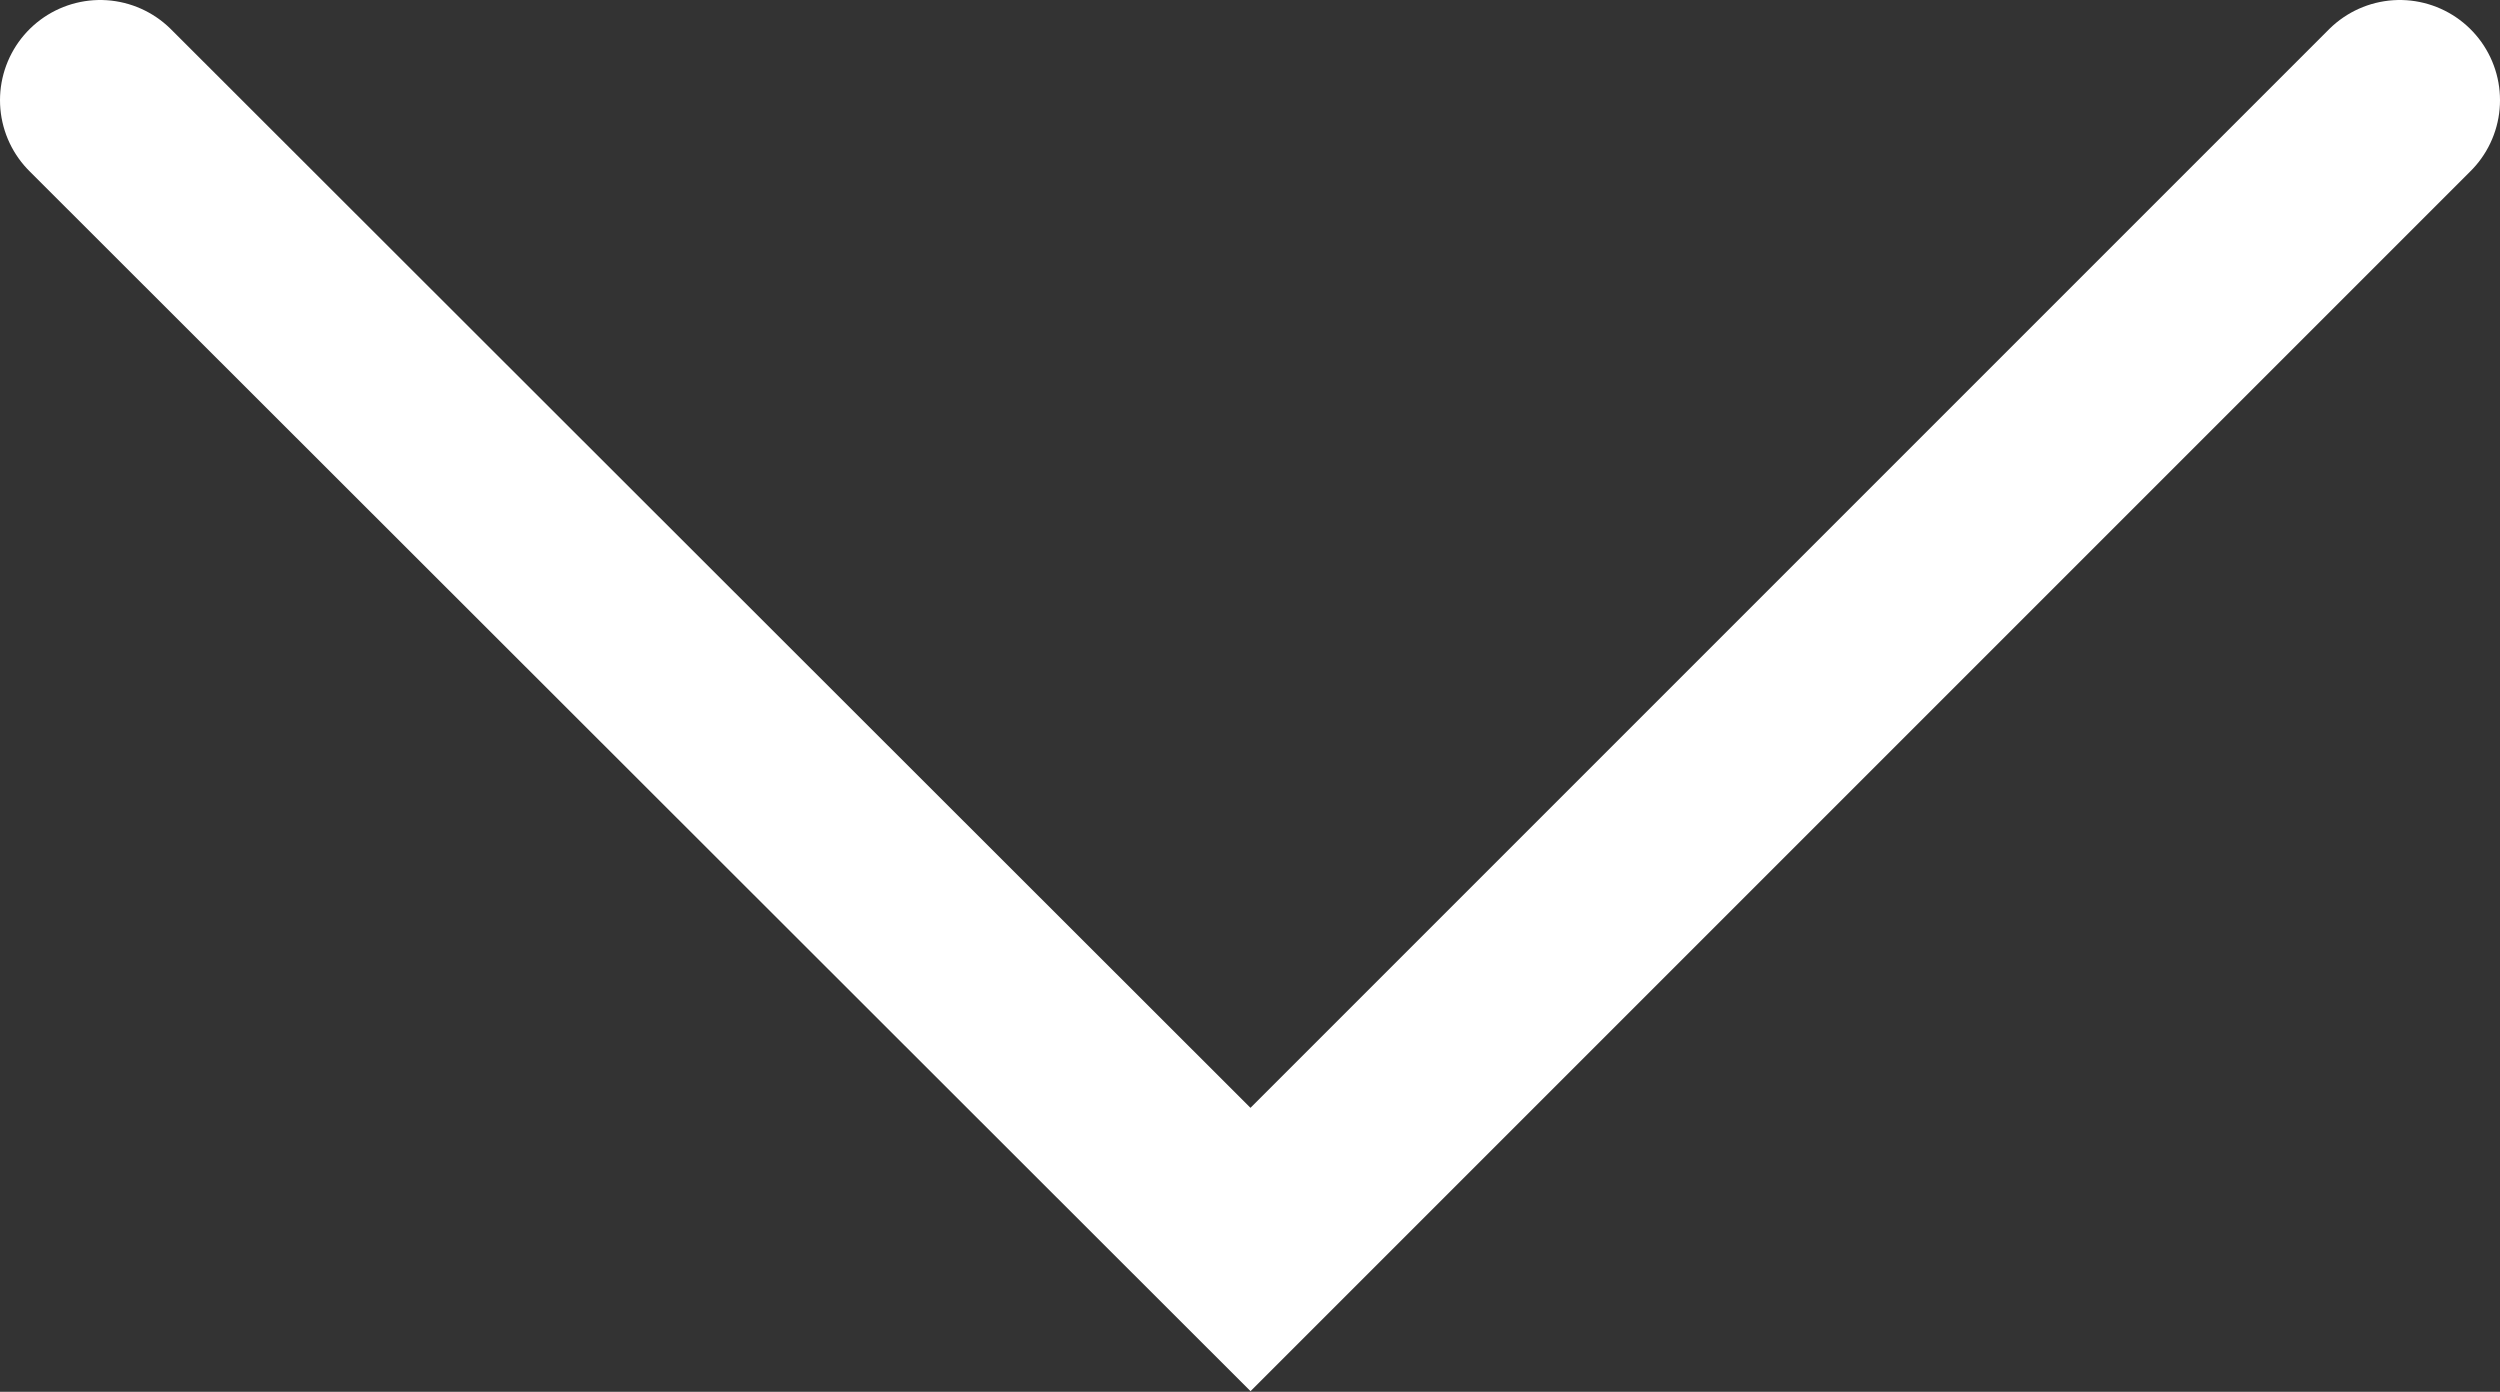
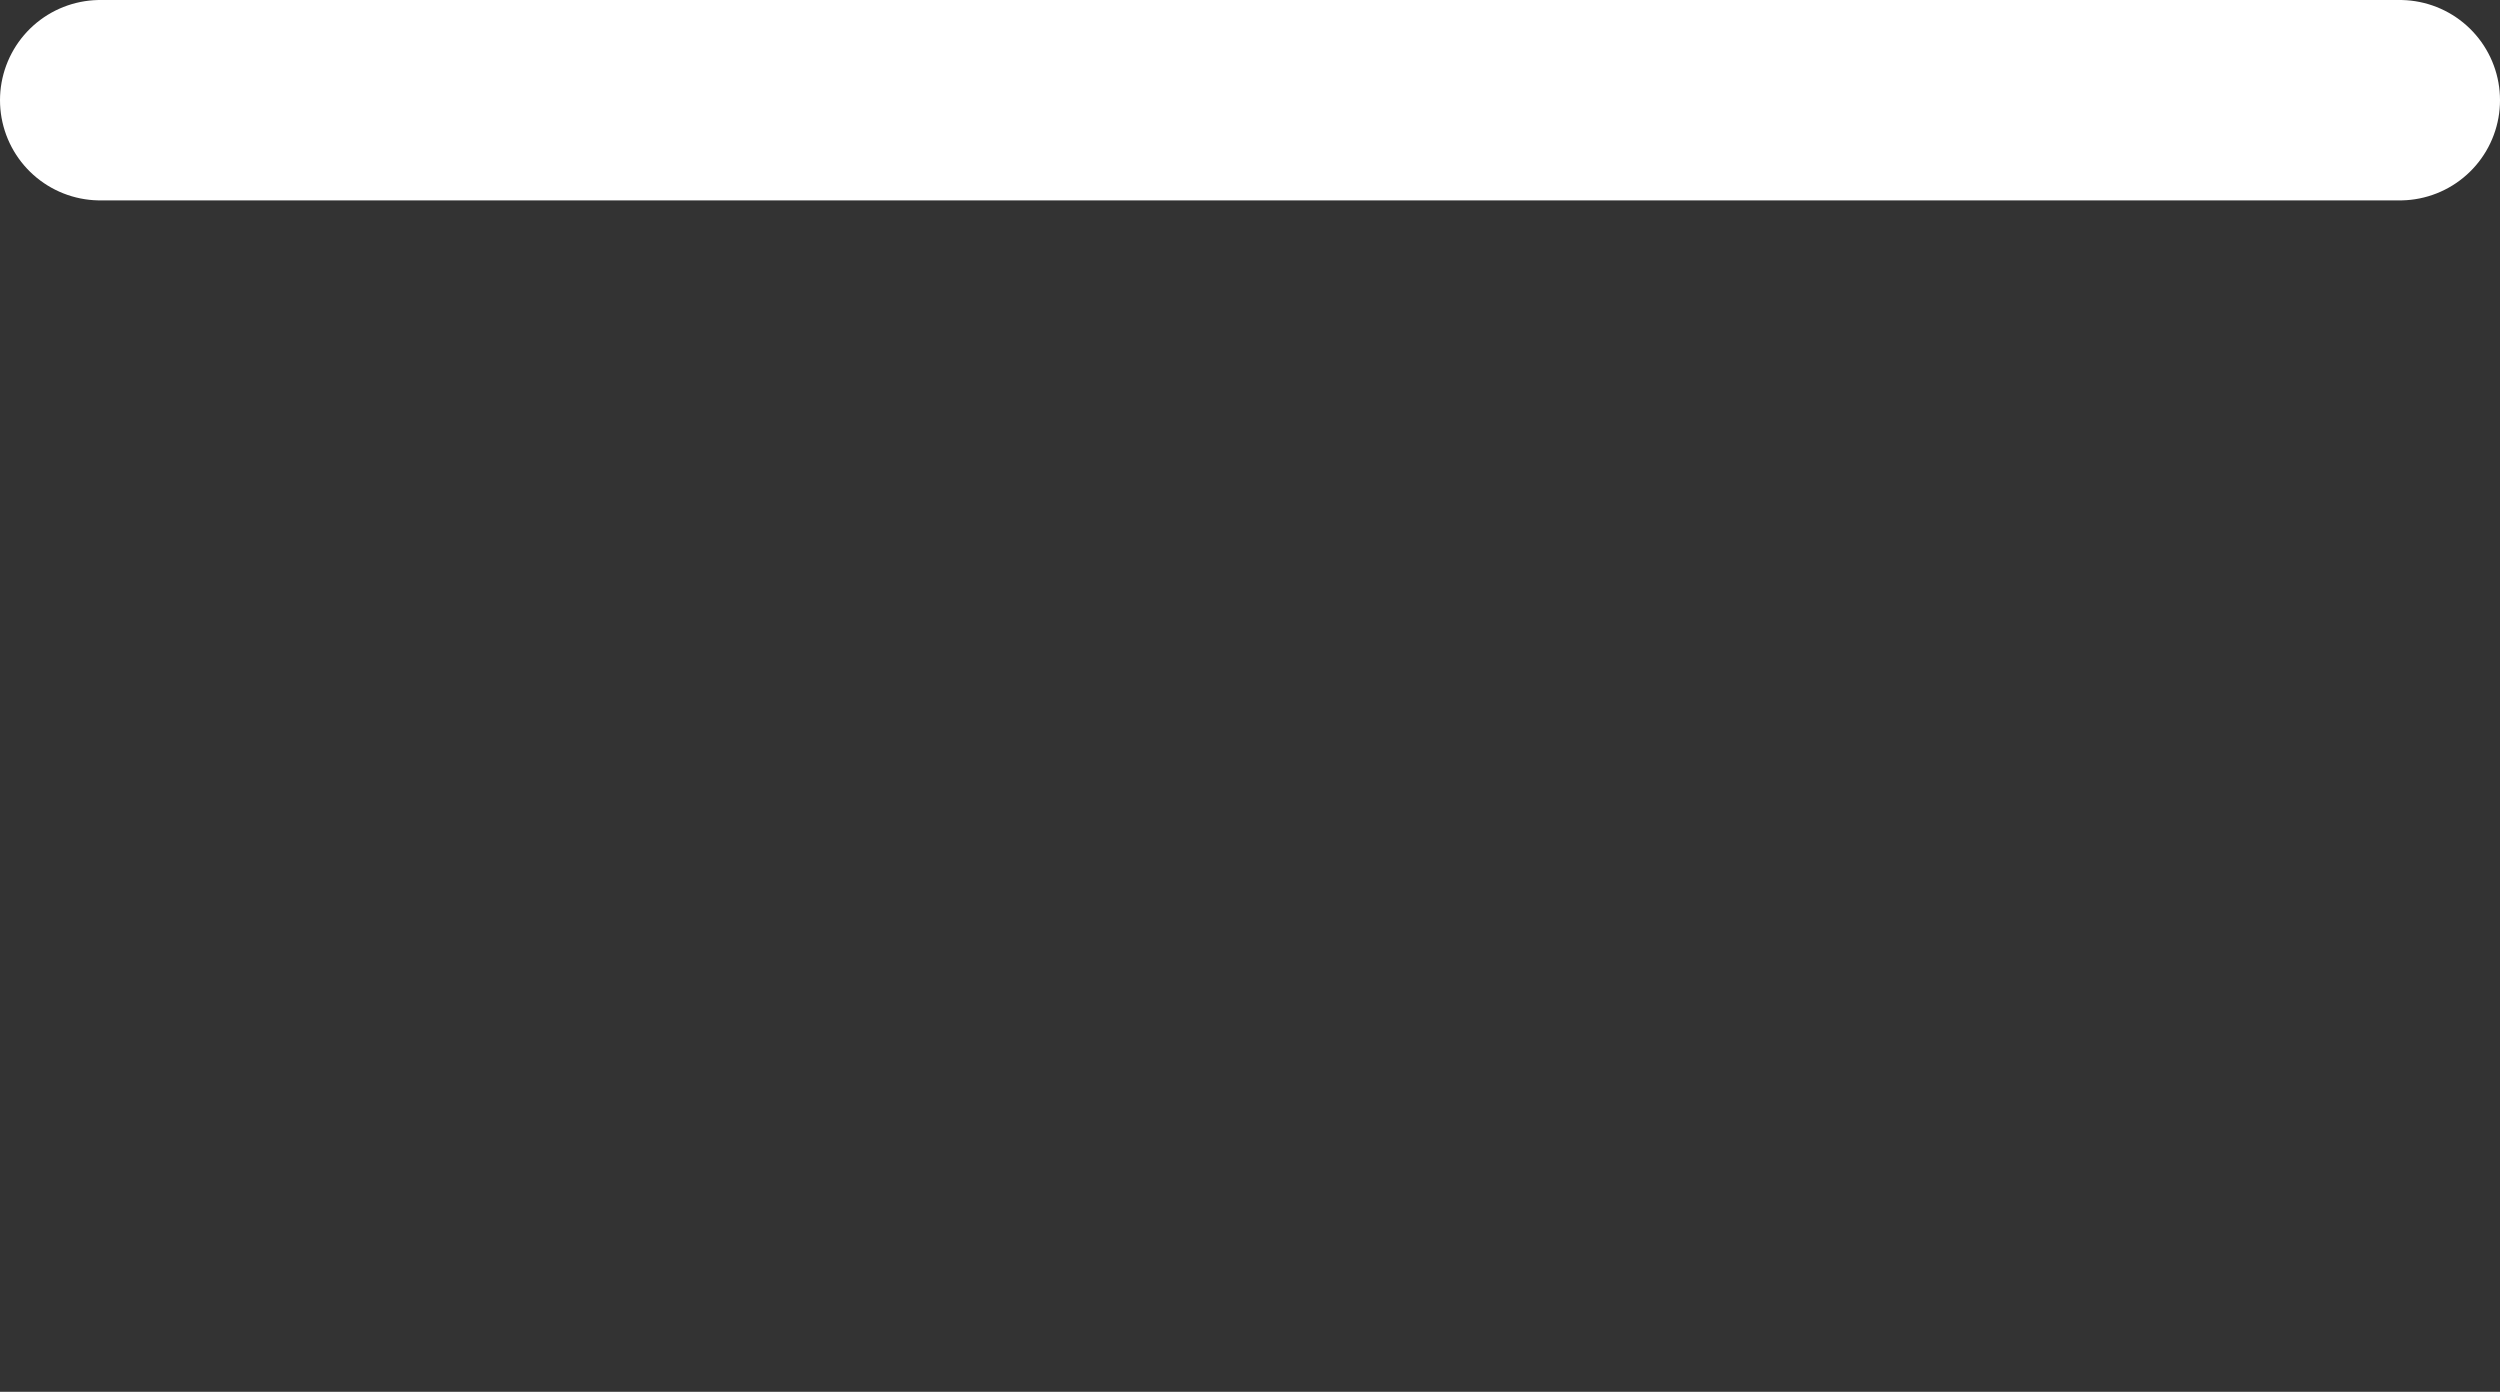
<svg xmlns="http://www.w3.org/2000/svg" id="uuid-f8764a61-9732-46c2-bbb4-ff45df72c5e8" data-name="Ebene 1" viewBox="0 0 24.95 13.89">
  <rect x="0" y="0" width="24.95" height="13.89" fill="#333333" stroke="none" />
-   <path id="uuid-aad6f8f8-4ddc-4119-ba32-43cc61410a53" data-name="Pfad 433" d="m23.95,1l-11.47,11.47L1,1" fill="none" stroke="#fff" stroke-linecap="round" stroke-width="2" />
+   <path id="uuid-aad6f8f8-4ddc-4119-ba32-43cc61410a53" data-name="Pfad 433" d="m23.95,1L1,1" fill="none" stroke="#fff" stroke-linecap="round" stroke-width="2" />
</svg>